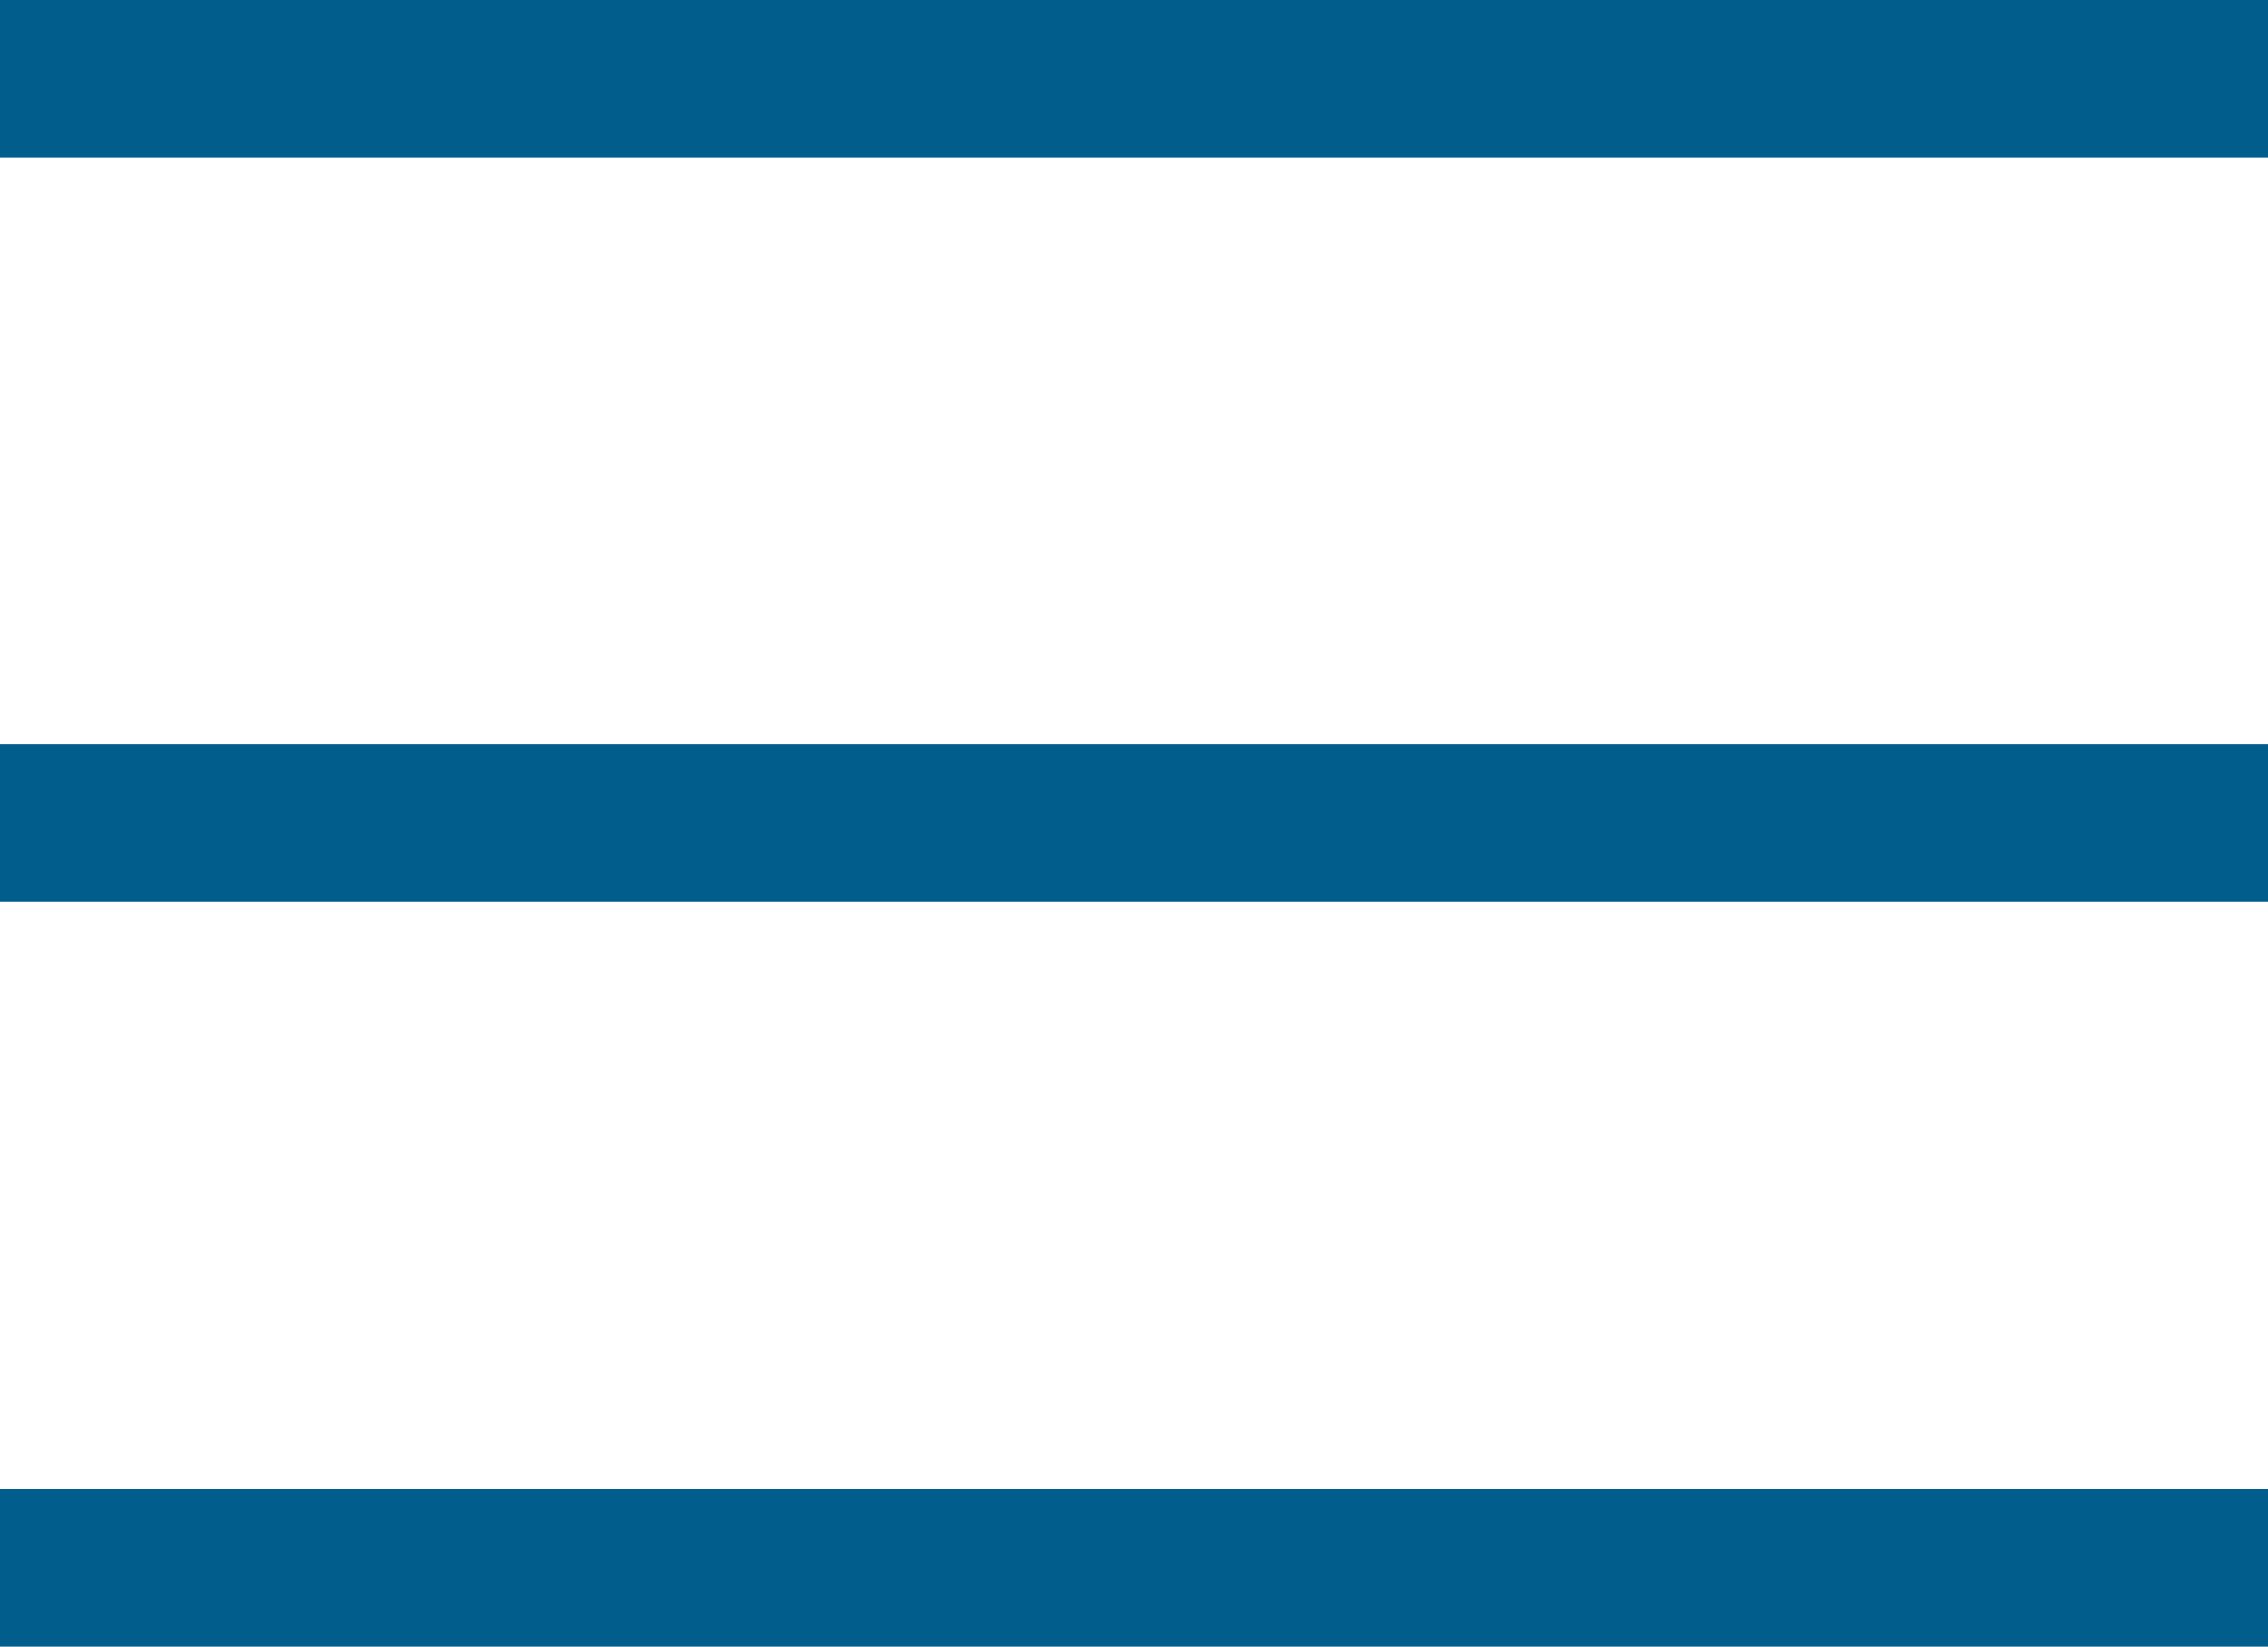
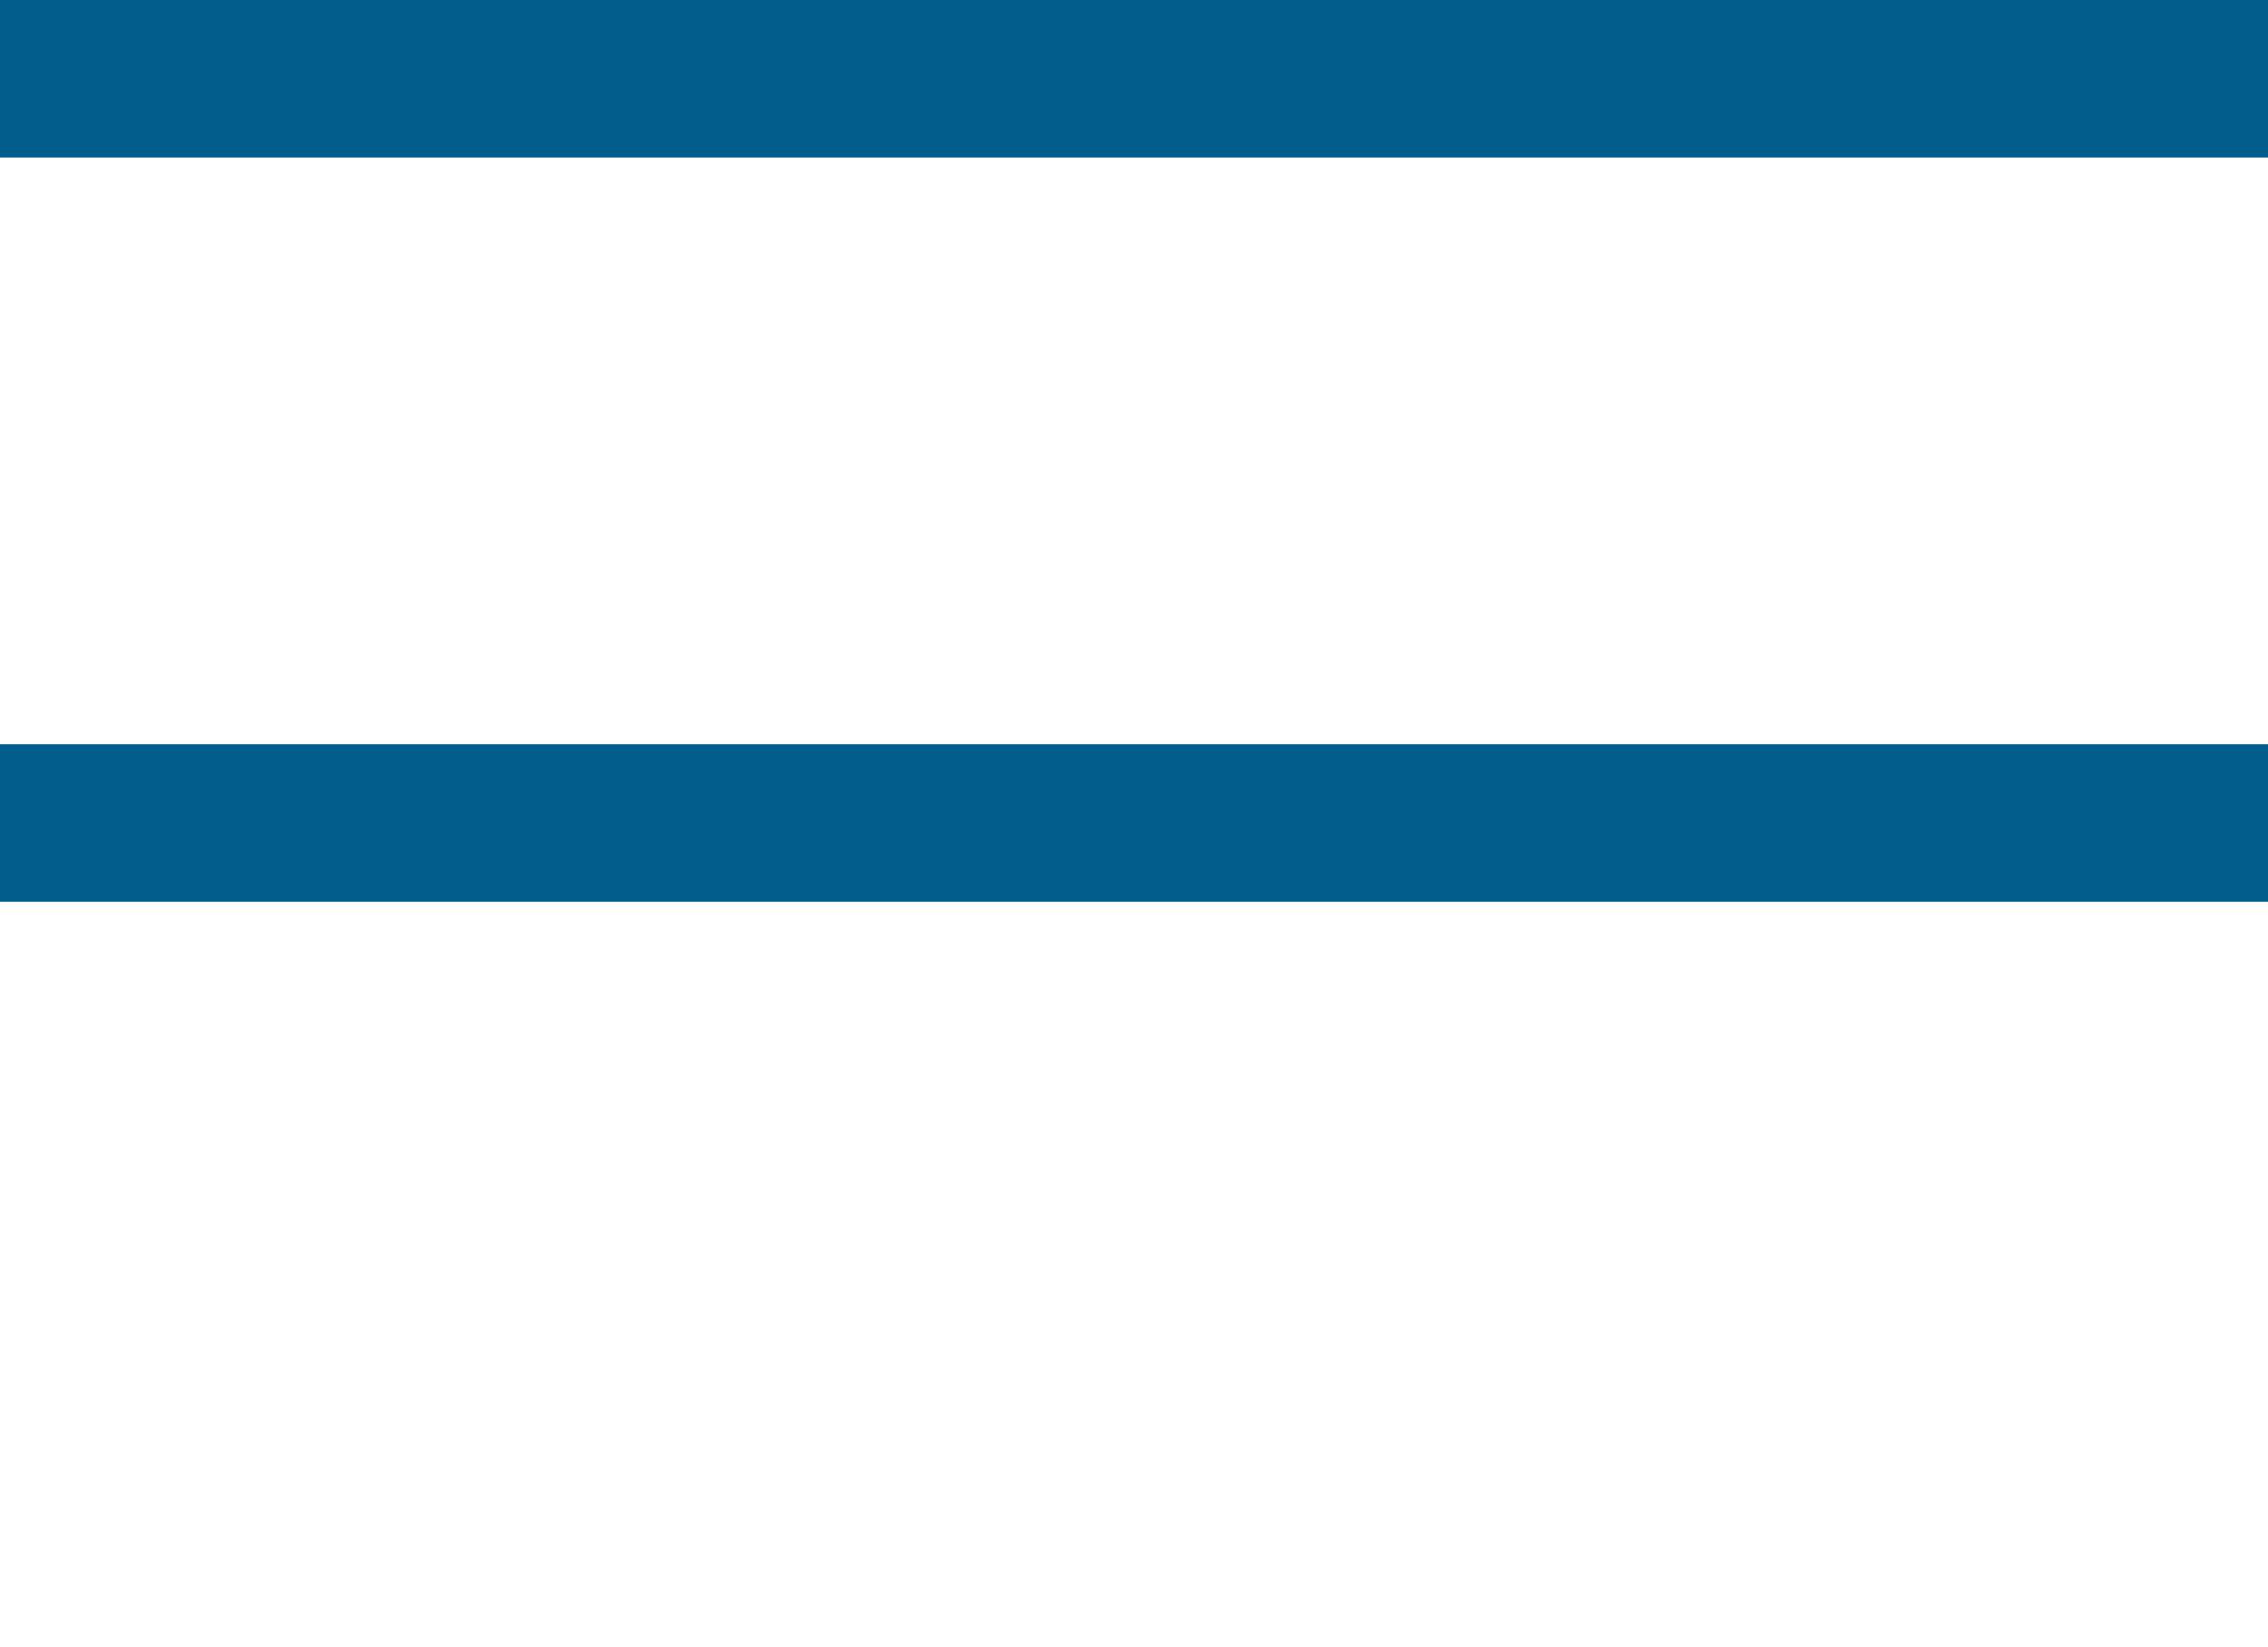
<svg xmlns="http://www.w3.org/2000/svg" role="img" viewBox="0 0 36 26.13">
  <defs>
    <style>.cls-1{isolation:isolate;}.cls-2{fill:#005D8C;}</style>
  </defs>
  <title>hamburger</title>
  <g id="Warstwa_2" data-name="Warstwa 2">
    <g id="Prostokąt_3" data-name="Prostokąt 3" class="cls-1">
      <g id="Prostokąt_3-2" data-name="Prostokąt 3">
-         <rect class="cls-2" y="23.63" width="36" height="2.5" />
-       </g>
+         </g>
    </g>
    <g id="Prostokąt_3_kopia" data-name="Prostokąt 3 kopia" class="cls-1">
      <g id="Prostokąt_3_kopia-2" data-name="Prostokąt 3 kopia">
        <rect class="cls-2" y="11.81" width="36" height="2.5" />
      </g>
    </g>
    <g id="Prostokąt_3_kopia_2" data-name="Prostokąt 3 kopia 2" class="cls-1">
      <g id="Prostokąt_3_kopia_2-2" data-name="Prostokąt 3 kopia 2">
        <rect class="cls-2" width="36" height="2.5" />
      </g>
    </g>
  </g>
</svg>